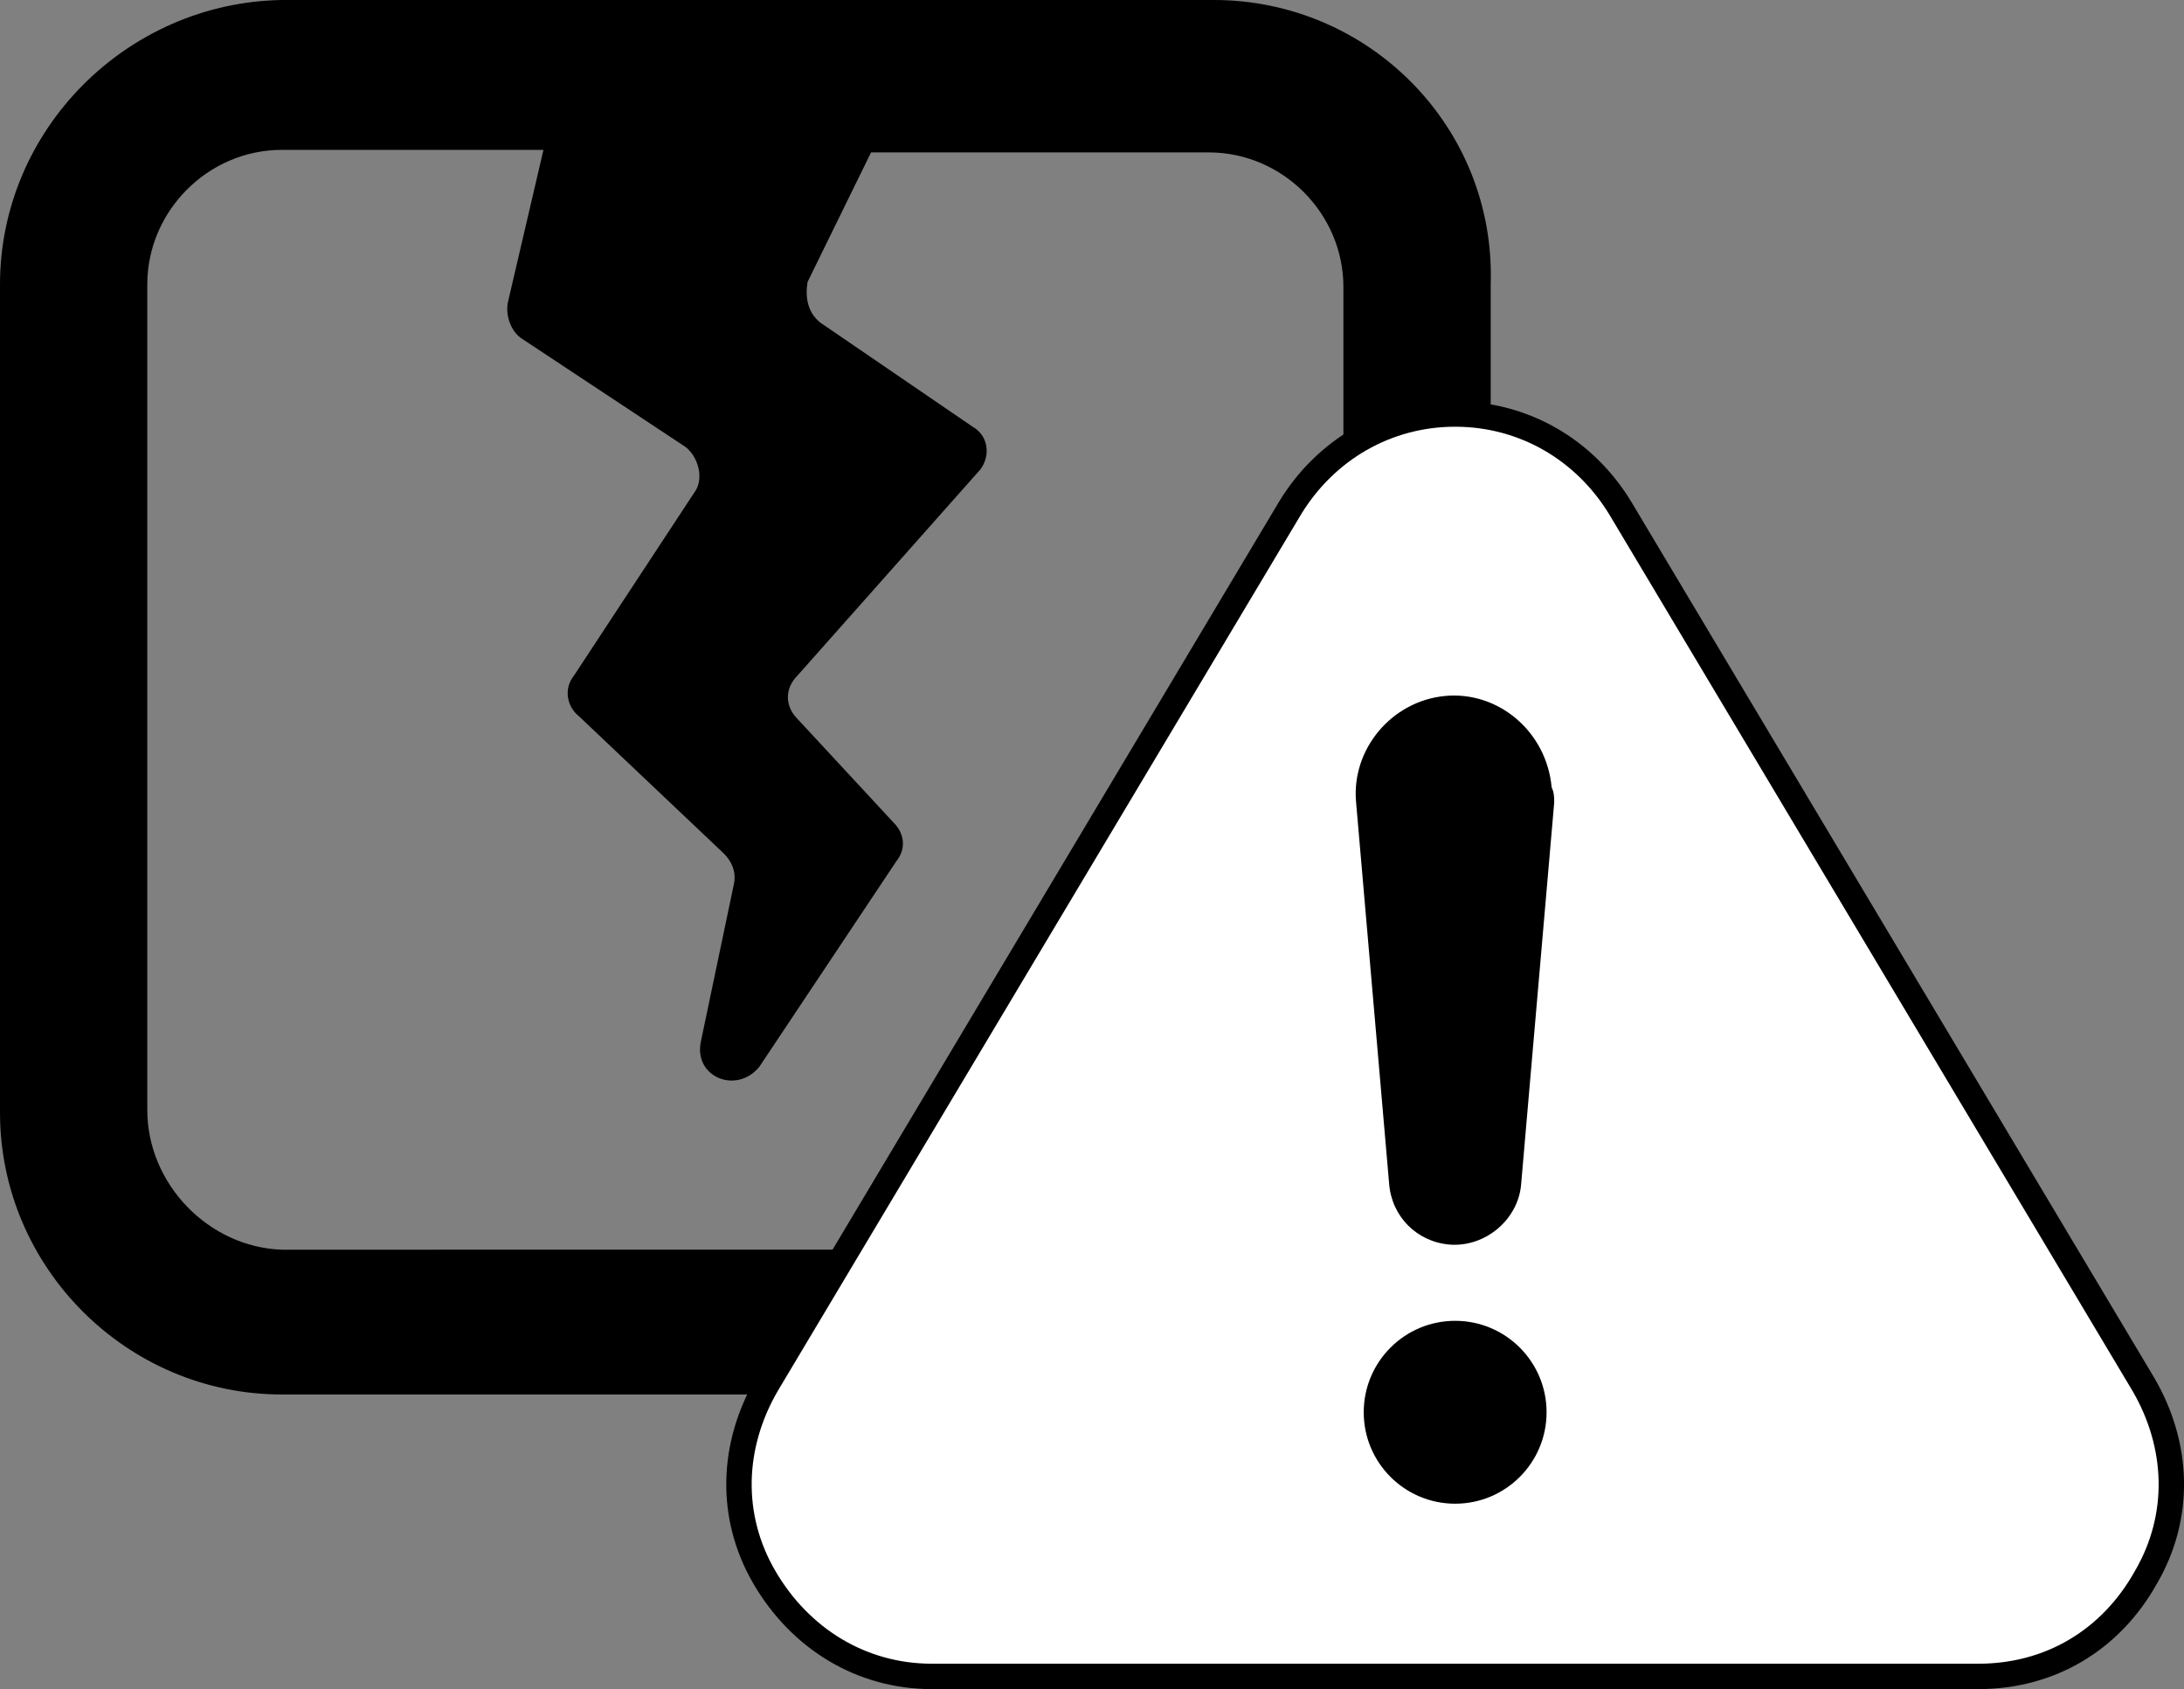
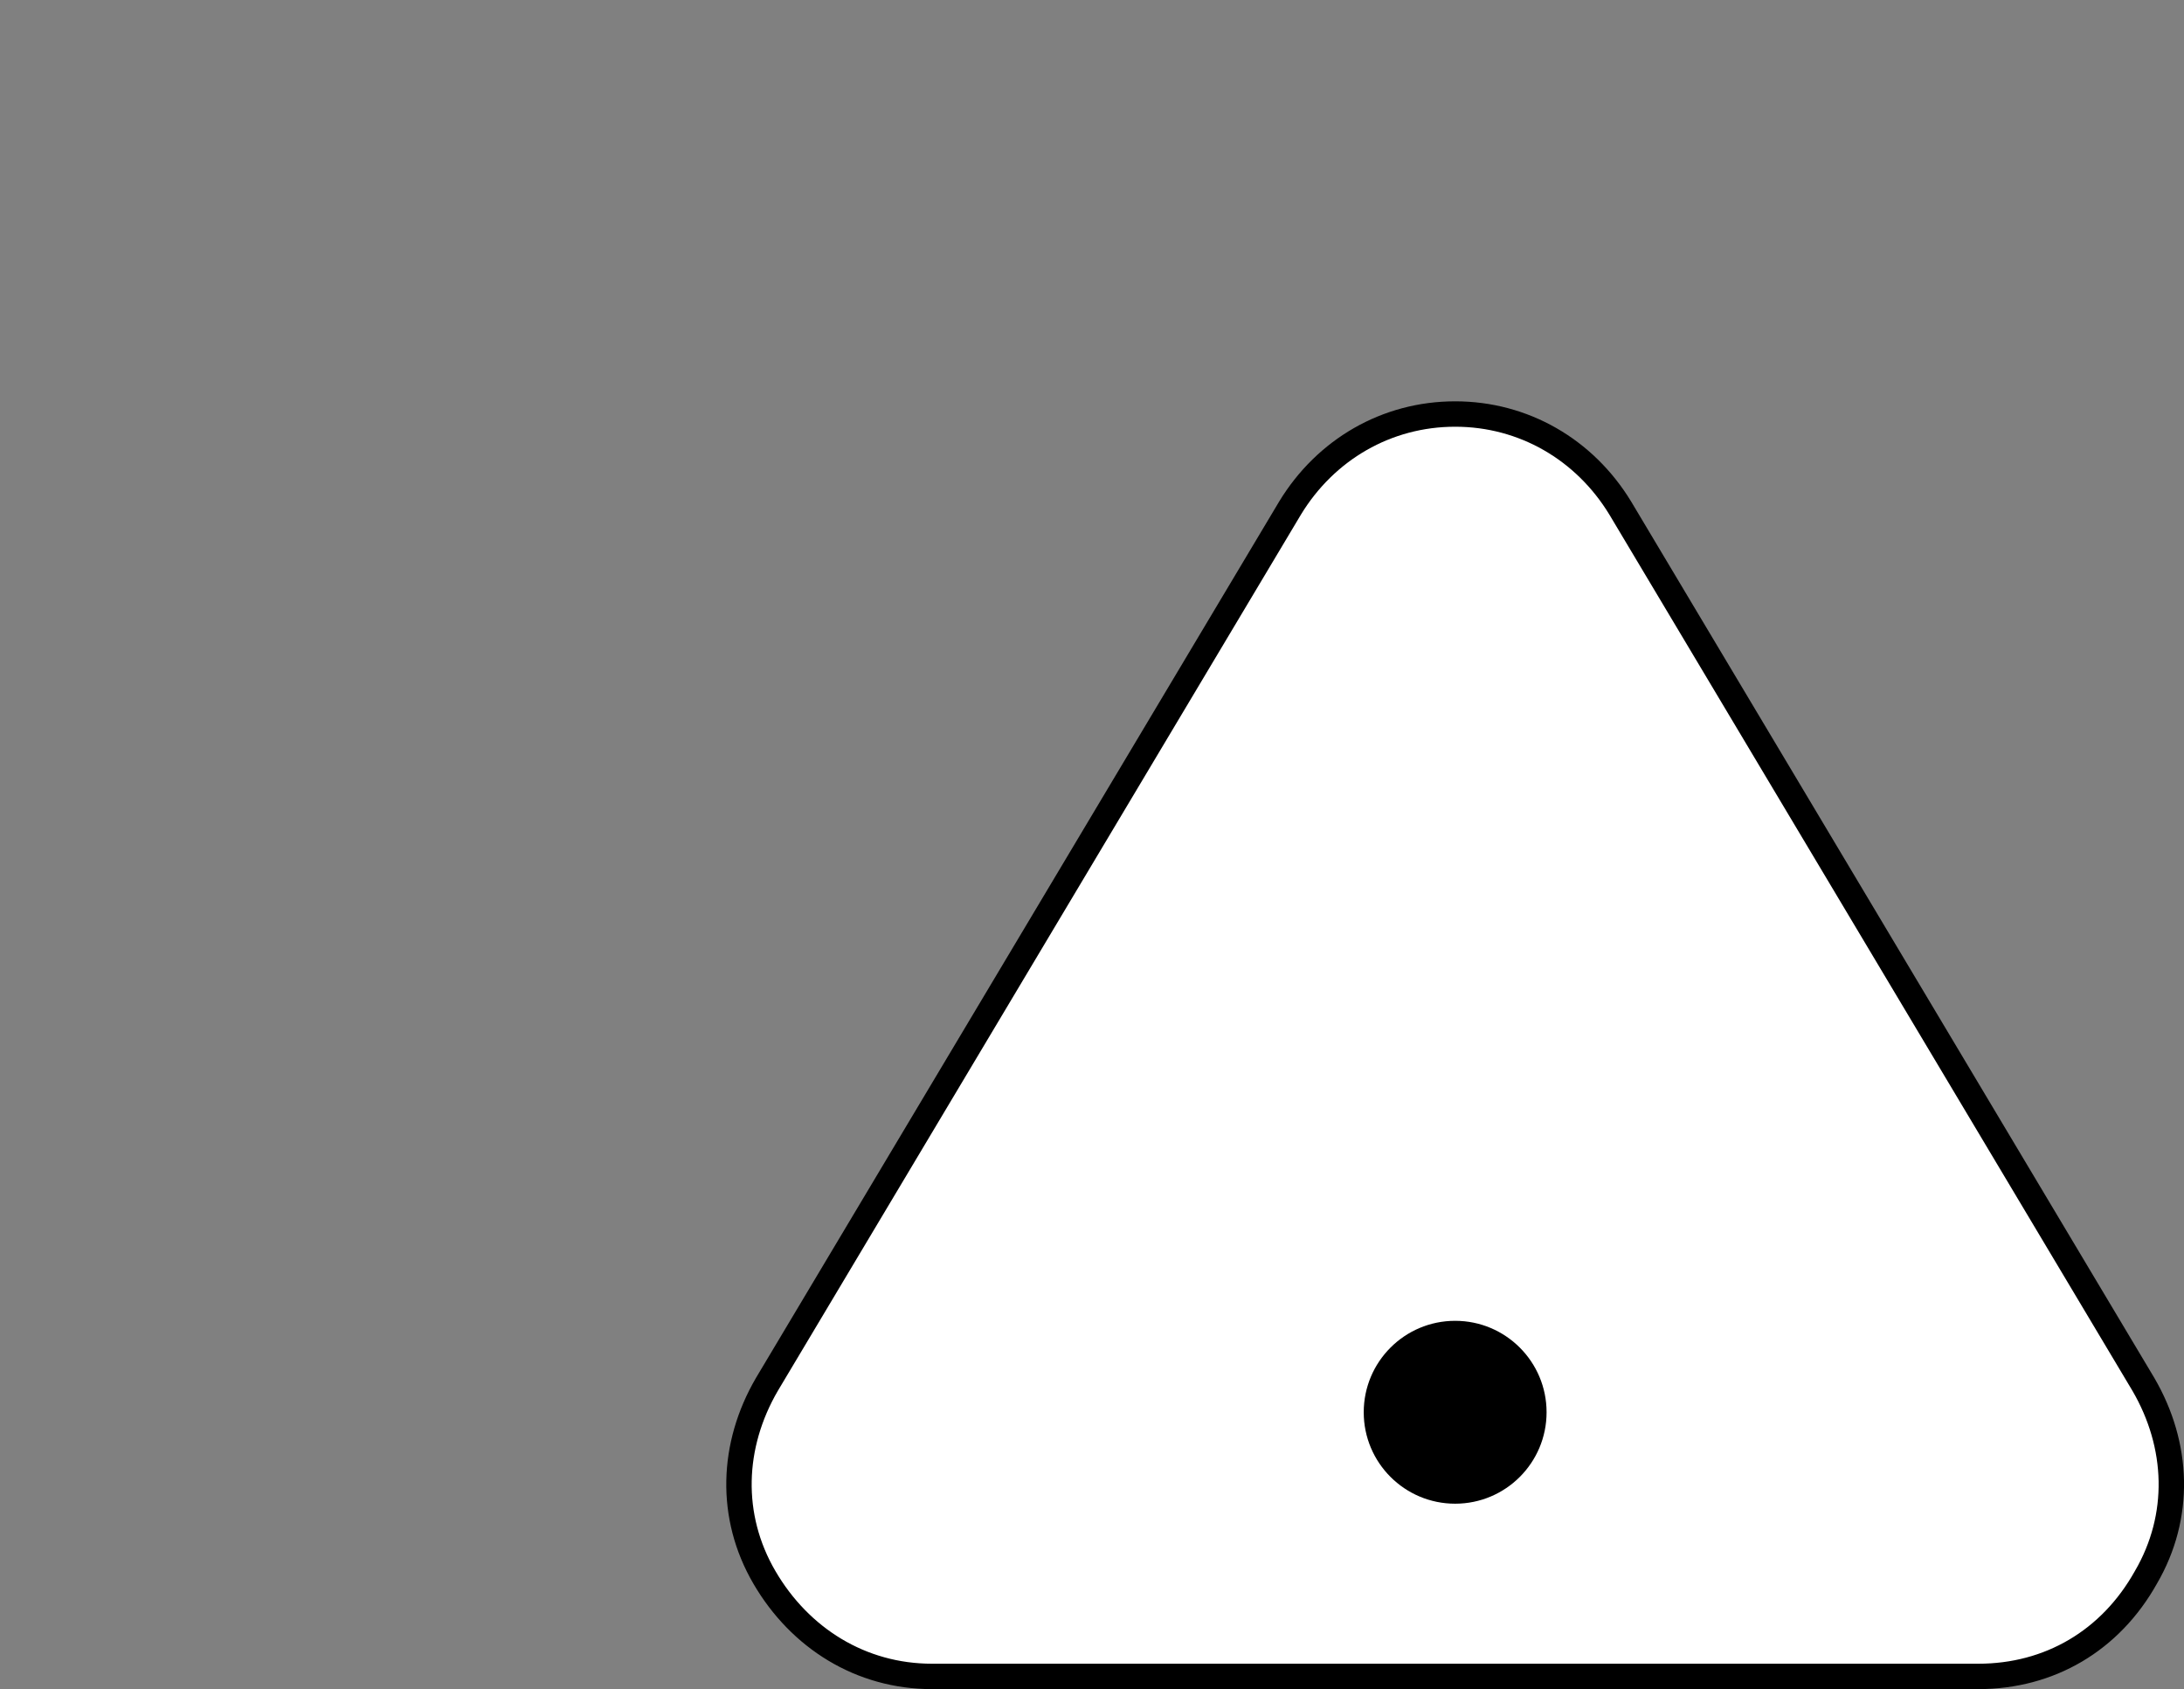
<svg xmlns="http://www.w3.org/2000/svg" x="0px" y="0px" viewBox="0 0 86 66.5" style="enable-background:new 0 0 86 66.5;" xml:space="preserve">
  <rect x="0" y="0" width="86" height="66.5" fill="#808080" stroke="none" />
  <style type="text/css">
	.st0{fill:#FFFFFF;stroke:#000000;stroke-miterlimit:10;}
</style>
  <g id="Livello_2">
</g>
  <g id="Livello_1">
-     <path d="M5.8,43.7V11.2c0-2.9,2.4-5.3,5.3-5.3h10.3l-1.4,6c-0.1,0.5,0.1,1.1,0.5,1.4l6.5,4.3c0.5,0.4,0.7,1.2,0.4,1.7l-4.8,7.3   c-0.4,0.5-0.3,1.2,0.2,1.6l5.7,5.4c0.3,0.3,0.5,0.7,0.4,1.2L27.6,41c-0.3,1.4,1.4,2.1,2.3,1l5.4-8.1c0.4-0.5,0.3-1.1-0.1-1.5   l-3.8-4.1c-0.5-0.5-0.5-1.2,0-1.7l7.1-8c0.5-0.5,0.5-1.4-0.2-1.8l-6-4.1c-0.5-0.4-0.6-1-0.5-1.6l2.5-5.1h13.3   c2.9,0,5.3,2.4,5.3,5.3v7.6c1.7-1.1,3.7-1.8,5.8-2v-5.7C58.9,5,53.9,0,47.8,0H11.1C5,0.1,0,5.1,0,11.2v32.6c0,6.1,5,11.1,11.1,11.1   H30c0.1-0.2,0.2-0.4,0.3-0.5l3.2-5.2H11.1C8.2,49.1,5.8,46.6,5.8,43.7z" />
    <path class="st0" d="M84.4,54.5L63.8,20c-1.4-2.3-3.8-3.7-6.5-3.7l0,0c-2.7,0-5.1,1.4-6.5,3.7L30.2,54.5c-1.4,2.4-1.5,5.2-0.1,7.6   s3.8,3.9,6.6,3.9h41.2c2.8,0,5.2-1.4,6.6-3.9C85.9,59.7,85.8,56.9,84.4,54.5z" />
    <circle cx="57.3" cy="55.6" r="3.6" />
-     <path d="M61.2,31.6l-1.3,15c-0.1,1.4-1.4,2.5-2.8,2.4c-1.3-0.1-2.3-1.1-2.4-2.4l-1.3-15c-0.2-2.1,1.4-4,3.5-4.2s4,1.4,4.2,3.6   C61.2,31.2,61.2,31.4,61.2,31.6z" />
  </g>
</svg>